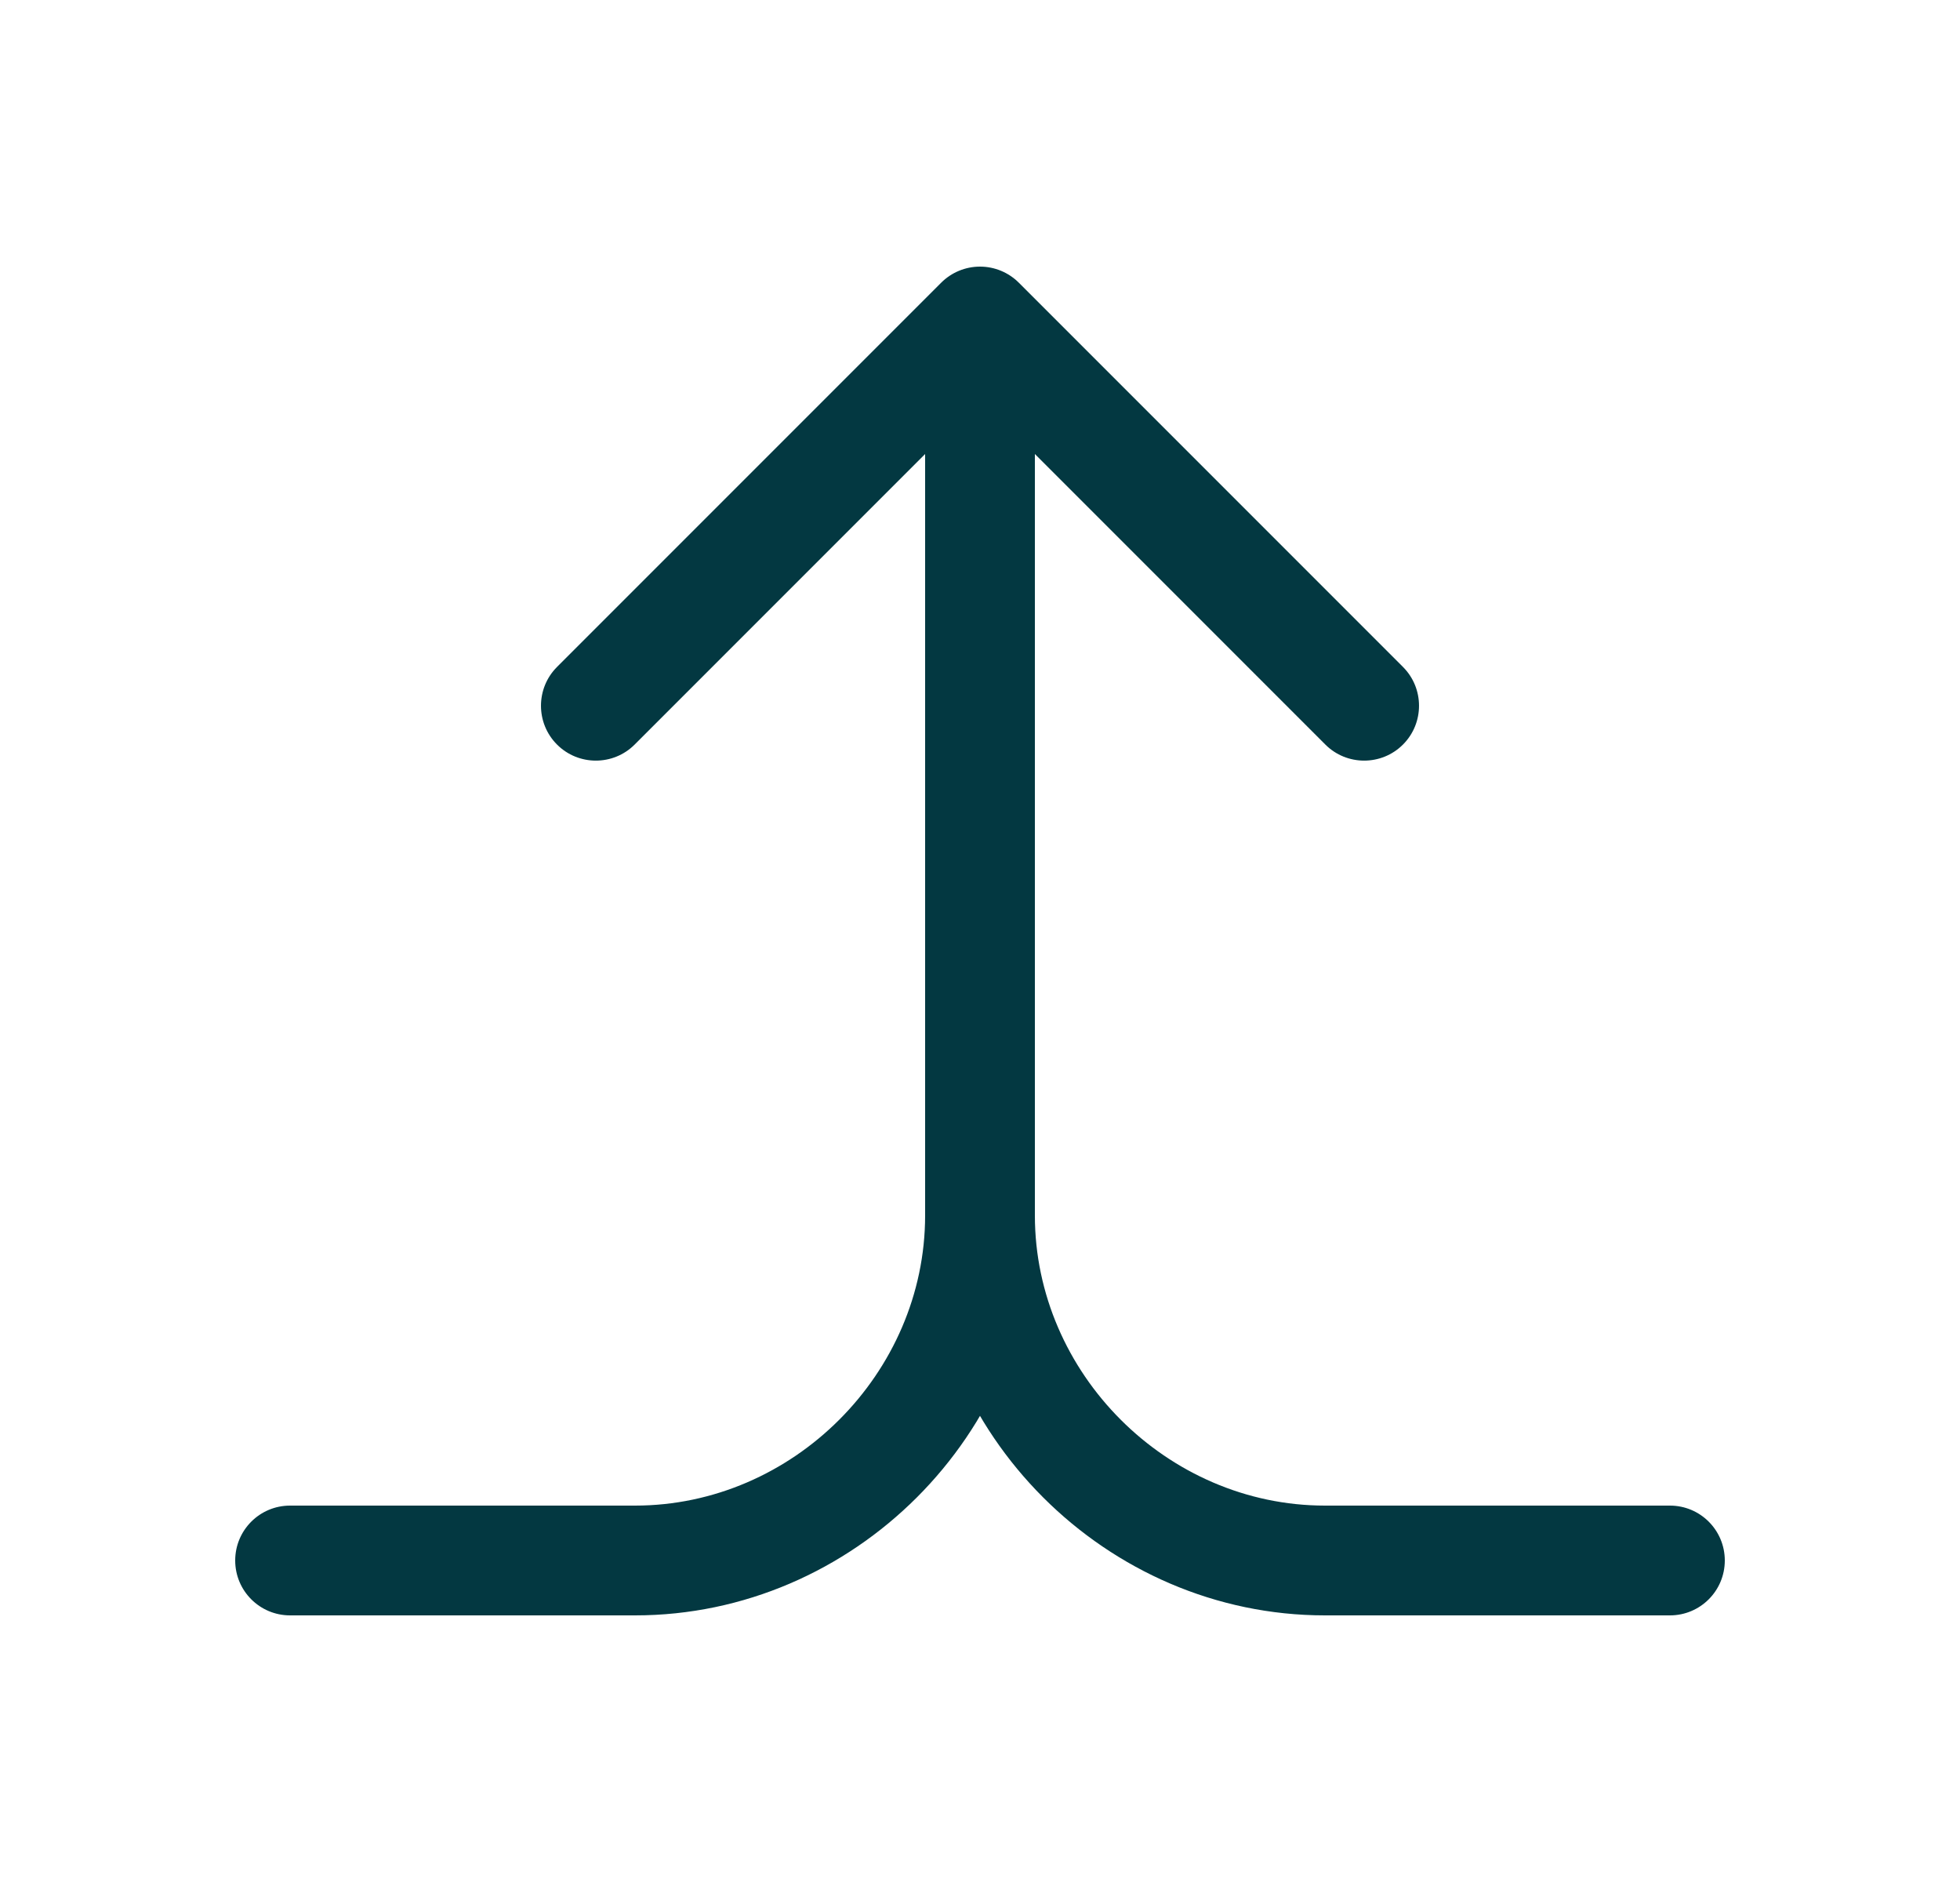
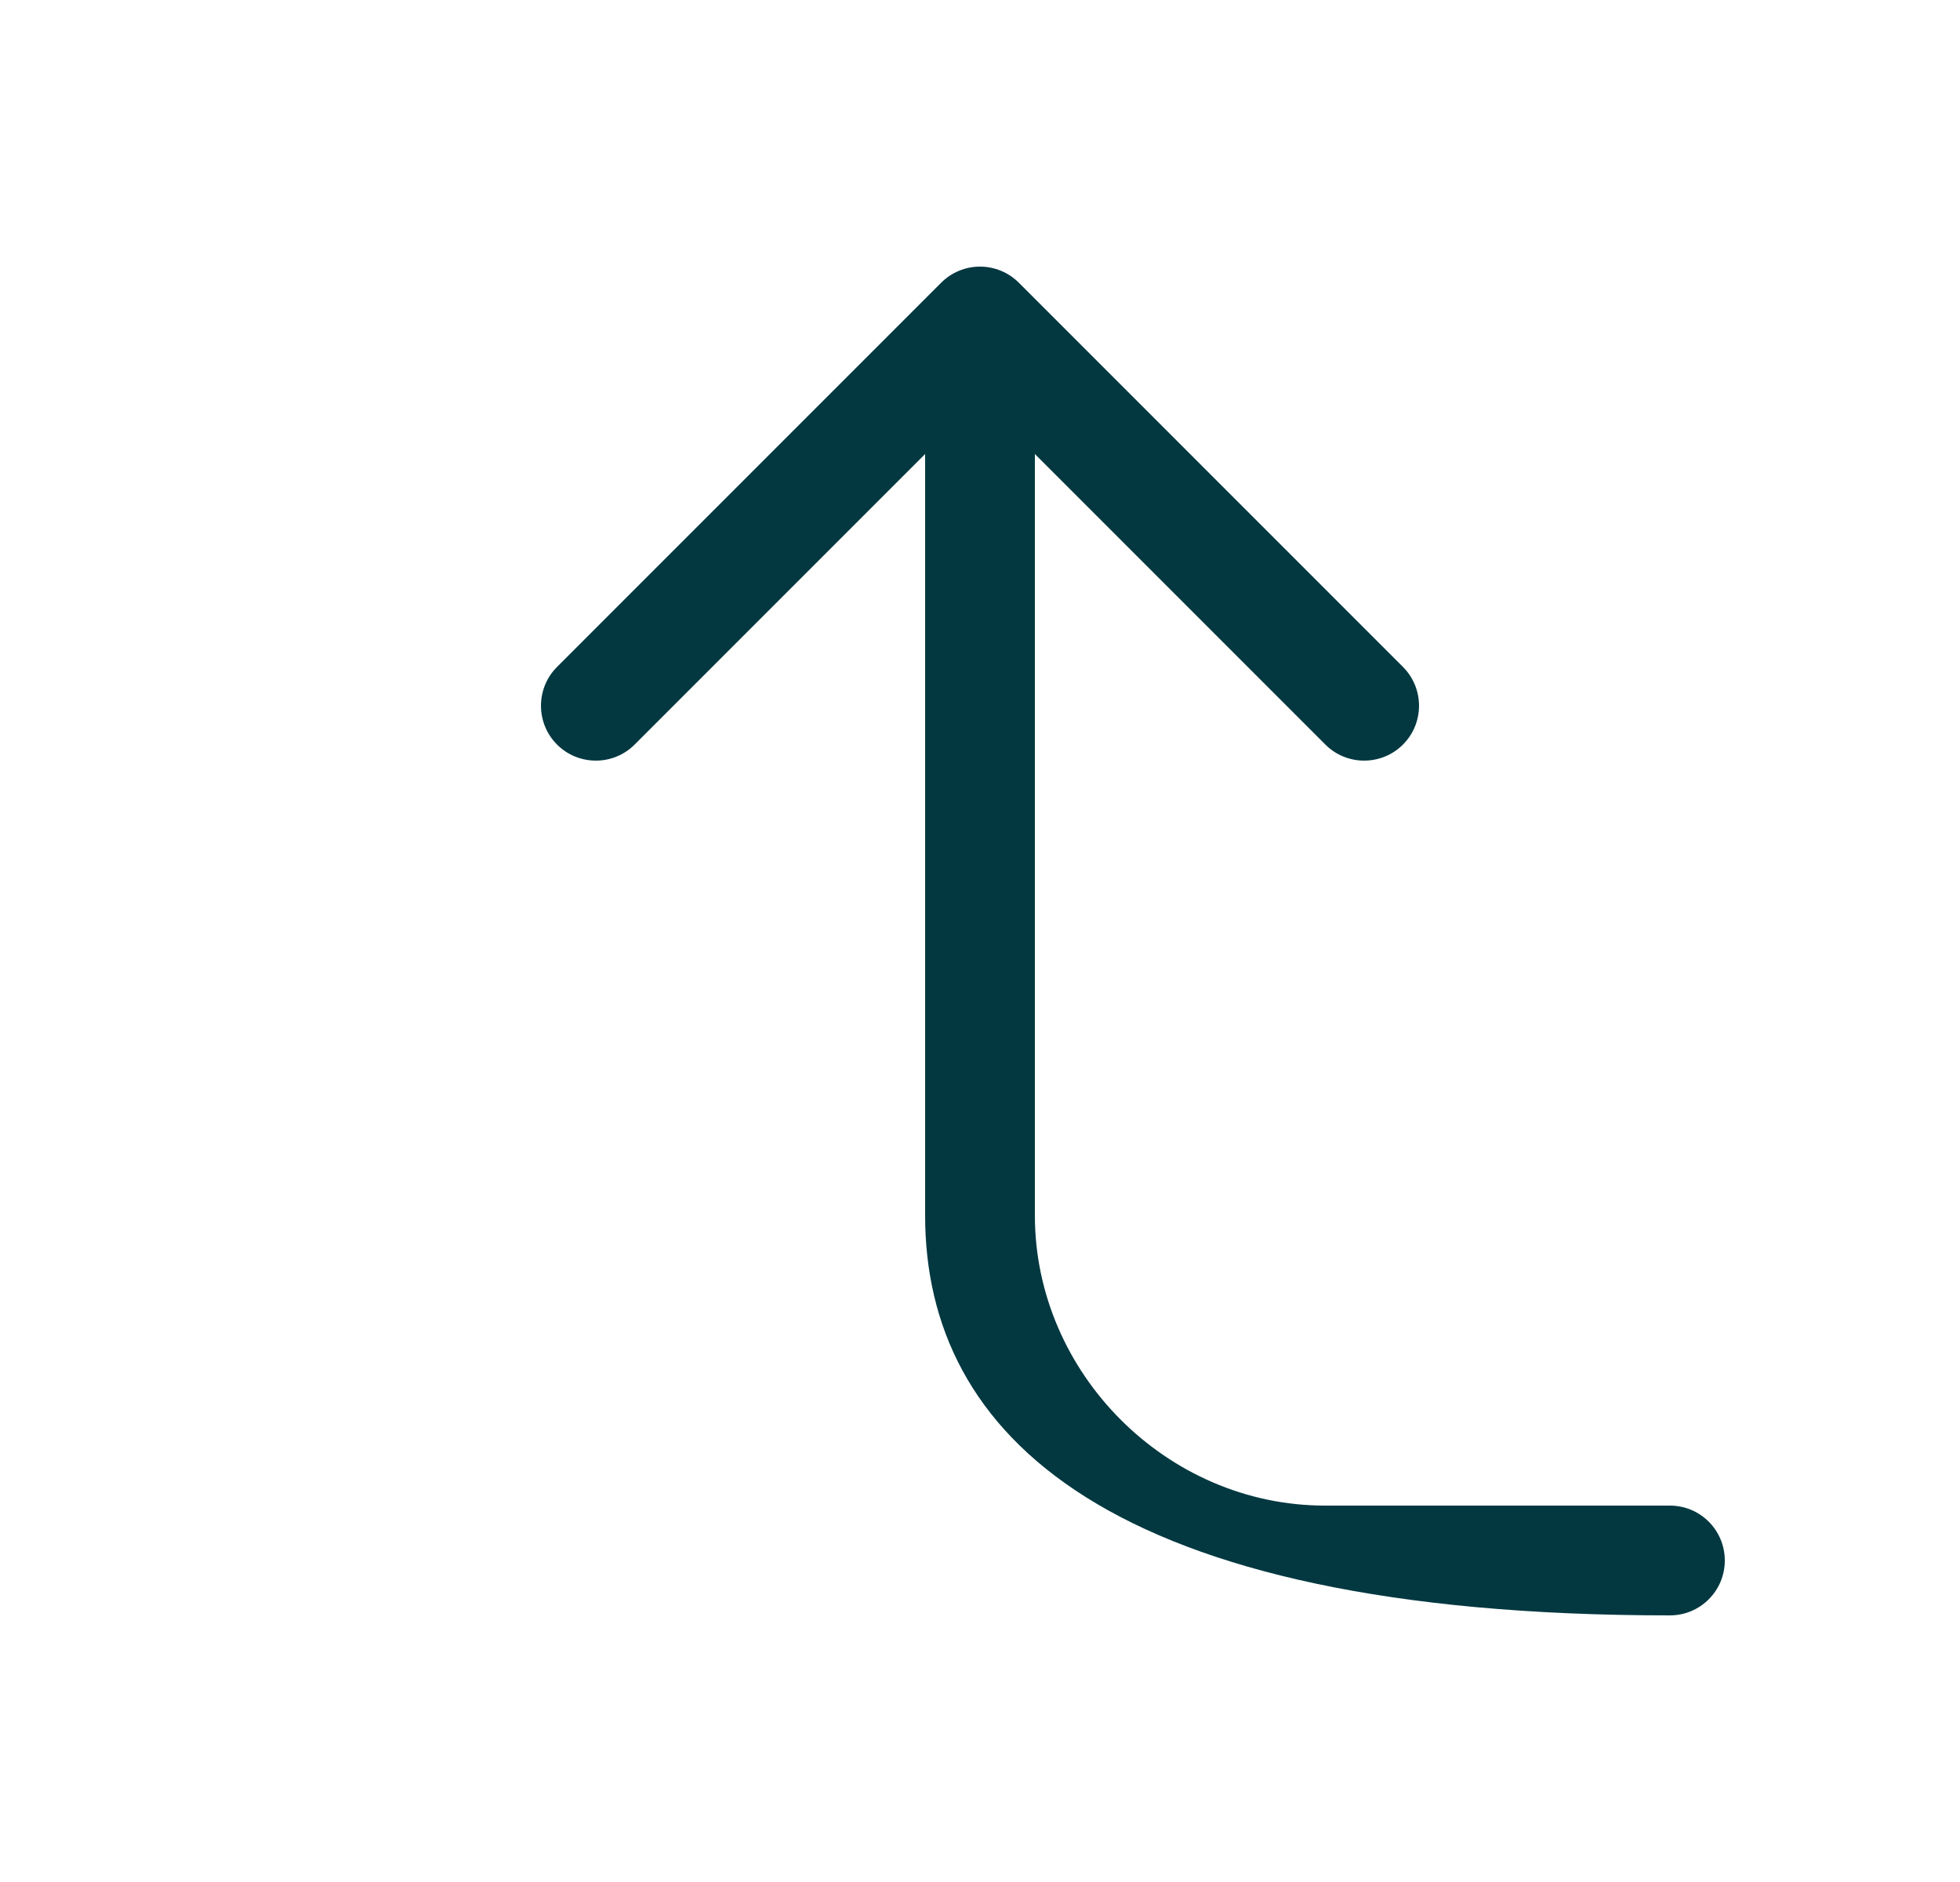
<svg xmlns="http://www.w3.org/2000/svg" width="25" height="24" viewBox="0 0 25 24" fill="none">
-   <path fill-rule="evenodd" clip-rule="evenodd" d="M12.5 4.9C12.887 4.9 13.2 5.213 13.2 5.6V15.5C13.2 18.287 10.887 20.6 8.1 20.6H3.7C3.313 20.6 3 20.287 3 19.9C3 19.513 3.313 19.2 3.7 19.2H8.1C10.113 19.2 11.8 17.513 11.8 15.5V5.6C11.8 5.213 12.113 4.9 12.5 4.9Z" fill="#033841" />
-   <path fill-rule="evenodd" clip-rule="evenodd" d="M12.5 4.9C12.887 4.9 13.2 5.213 13.2 5.6V15.5C13.2 17.513 14.887 19.2 16.9 19.2H21.3C21.687 19.2 22 19.513 22 19.9C22 20.287 21.687 20.6 21.3 20.6H16.9C14.113 20.6 11.8 18.287 11.8 15.5V5.6C11.8 5.213 12.113 4.9 12.5 4.9Z" fill="#033841" />
+   <path fill-rule="evenodd" clip-rule="evenodd" d="M12.5 4.9C12.887 4.9 13.2 5.213 13.2 5.6V15.5C13.2 17.513 14.887 19.2 16.9 19.2H21.3C21.687 19.2 22 19.513 22 19.9C22 20.287 21.687 20.6 21.3 20.6C14.113 20.6 11.8 18.287 11.8 15.5V5.6C11.8 5.213 12.113 4.9 12.5 4.9Z" fill="#033841" />
  <path fill-rule="evenodd" clip-rule="evenodd" d="M12.5 3.4C12.686 3.4 12.864 3.474 12.995 3.605L17.895 8.505C18.168 8.778 18.168 9.222 17.895 9.495C17.622 9.768 17.178 9.768 16.905 9.495L12.5 5.09L8.095 9.495C7.822 9.768 7.378 9.768 7.105 9.495C6.832 9.222 6.832 8.778 7.105 8.505L12.005 3.605C12.136 3.474 12.314 3.4 12.5 3.4Z" fill="#033841" />
</svg>